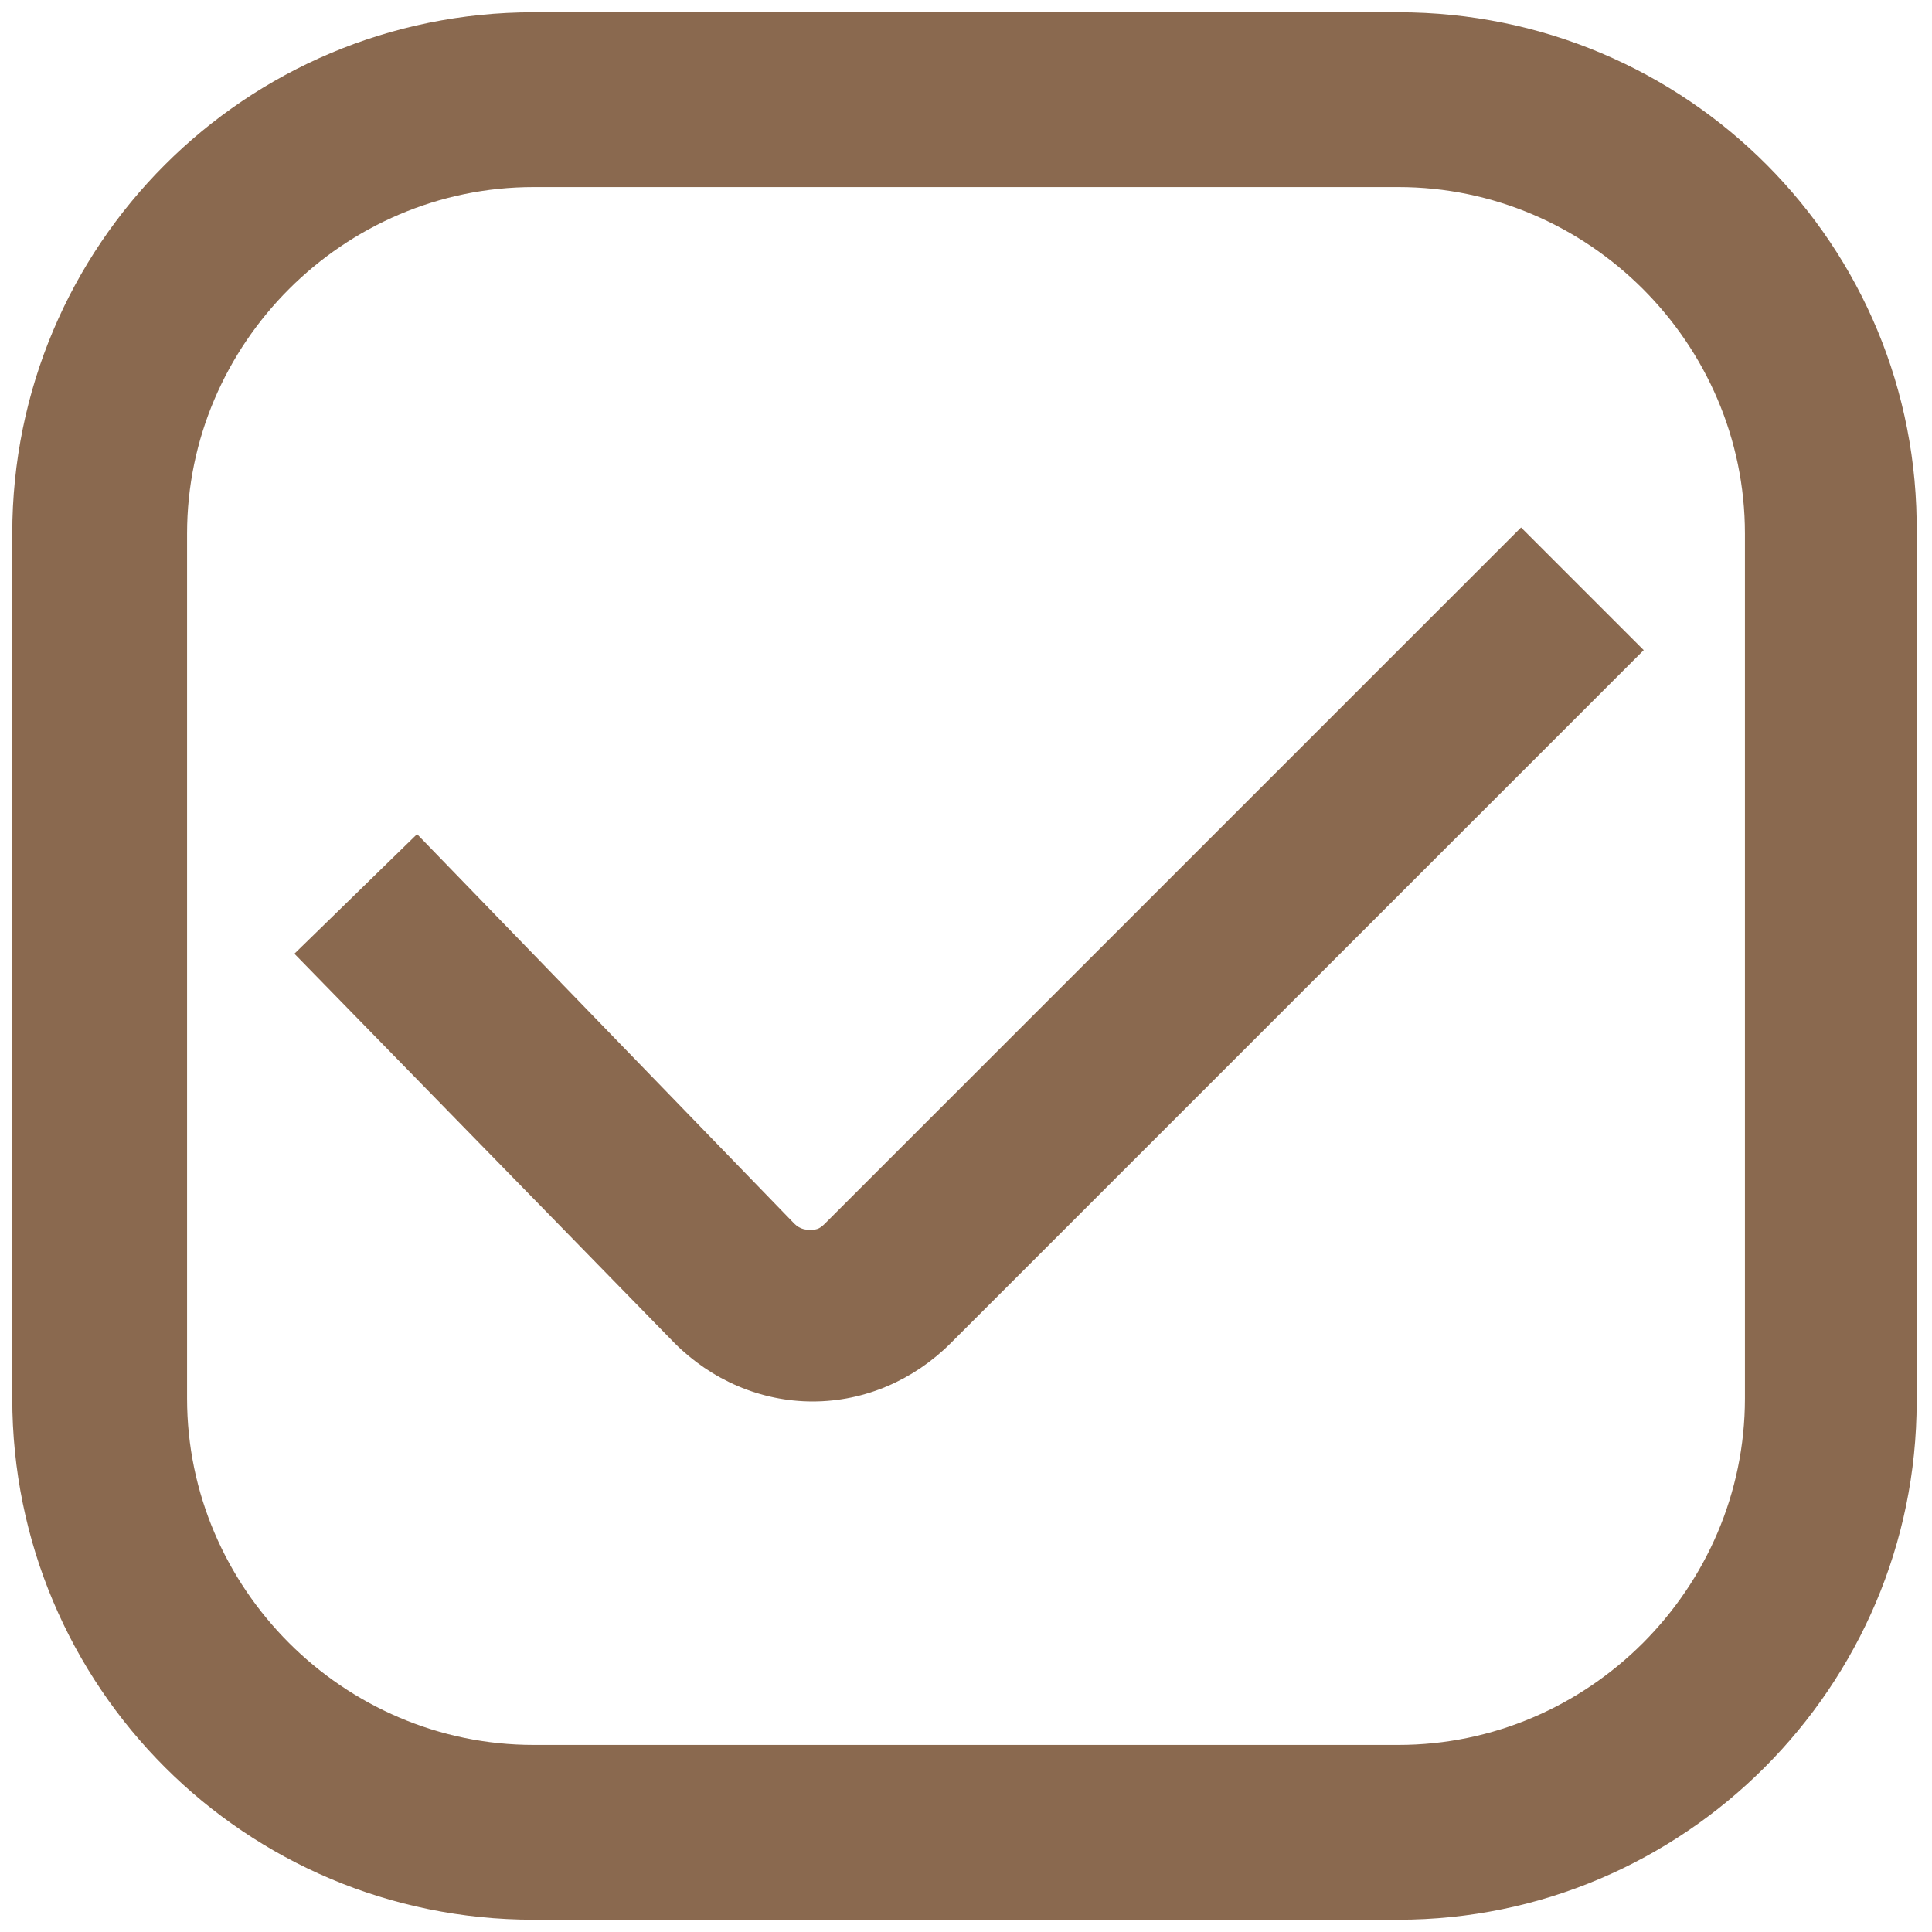
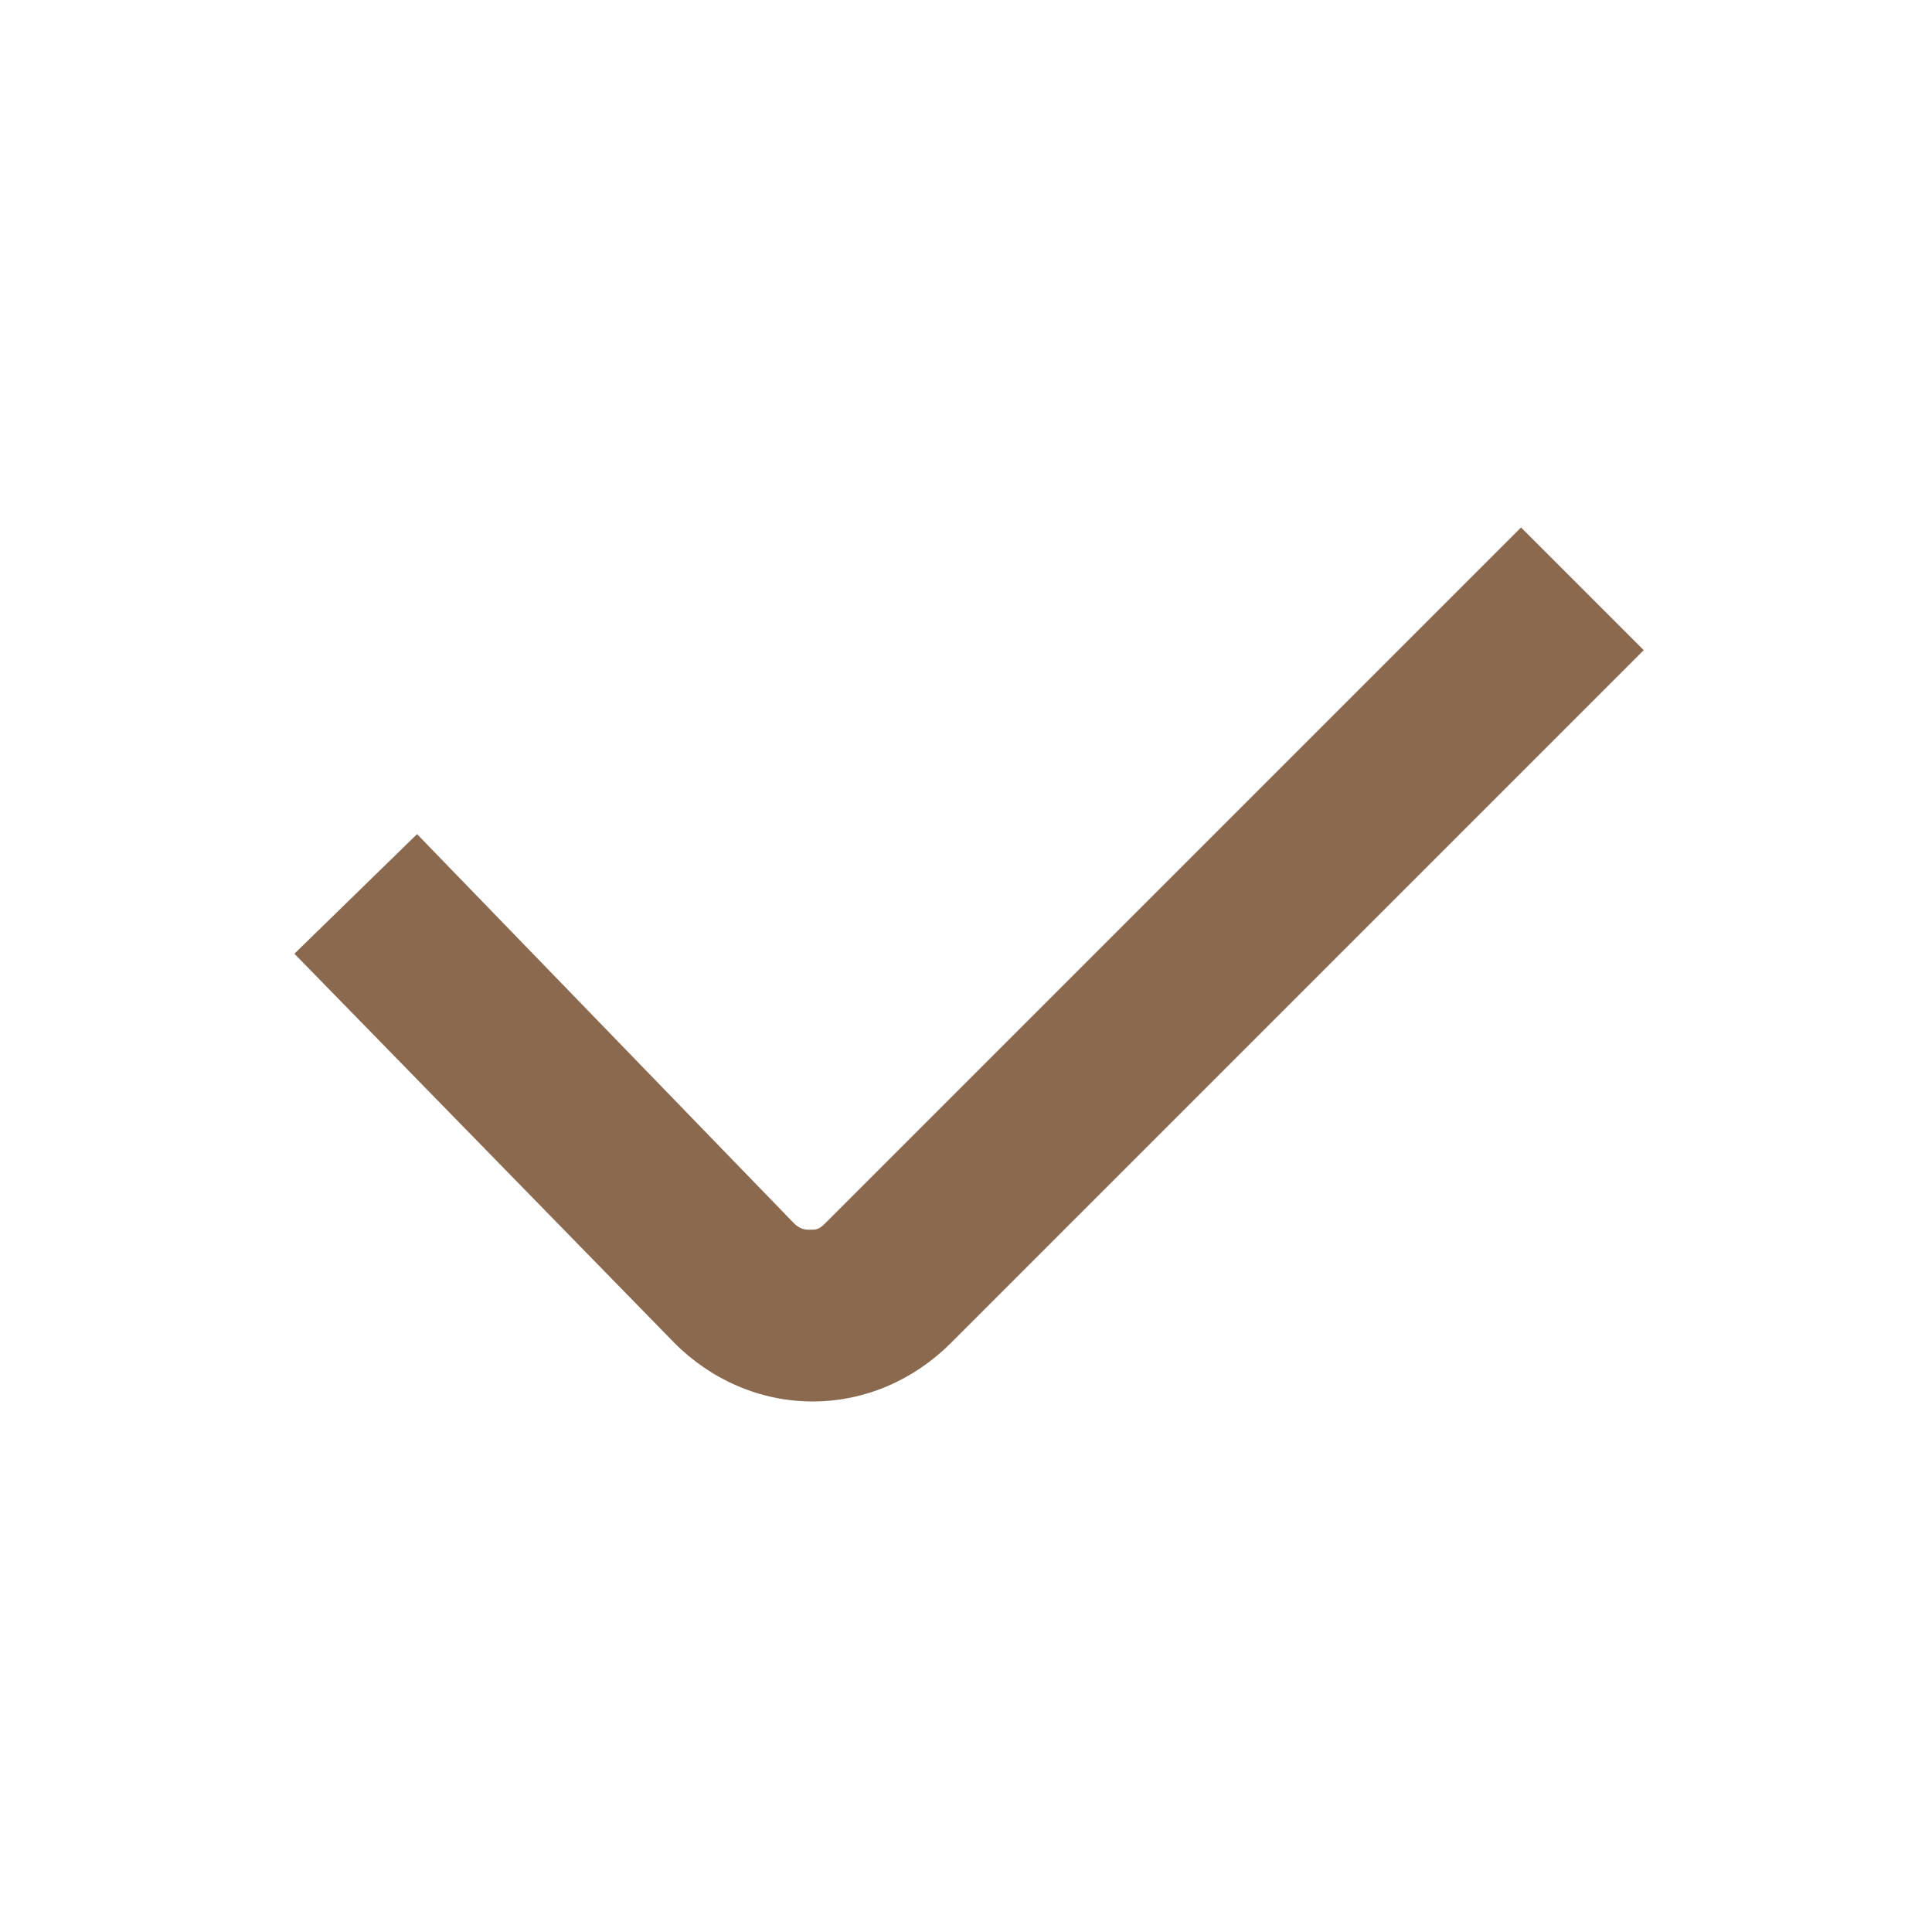
<svg xmlns="http://www.w3.org/2000/svg" version="1.1" id="Layer_1" x="0px" y="0px" viewBox="0 0 63 63" style="enable-background:new 0 0 63 63;" xml:space="preserve">
  <style type="text/css">
	.st0{fill:#8A694F;}
</style>
  <g>
-     <path class="st0" d="M45.6,0.4H17.4C8,0.4,0.4,8,0.4,17.4v28.2C0.4,55,8,62.6,17.4,62.6h28.2c9.3,0,16.9-7.6,16.9-16.9V17.4   C62.6,8,55,0.4,45.6,0.4z M56.9,45.6c0,6.2-5.1,11.3-11.3,11.3H17.4c-6.2,0-11.3-5.1-11.3-11.3V17.4c0-6.2,5.1-11.3,11.3-11.3h28.2   c6.2,0,11.3,5.1,11.3,11.3V45.6z" />
    <path class="st0" d="M26.9,39.9c-0.2,0.2-0.3,0.2-0.5,0.2c0,0,0,0,0,0c-0.1,0-0.3,0-0.5-0.2L13.6,27.2l-4,3.9l12.4,12.7   c1.2,1.2,2.8,1.9,4.5,1.9c0,0,0,0,0,0c1.7,0,3.3-0.7,4.5-1.9l22.6-22.6l-4-4L26.9,39.9z" />
  </g>
</svg>